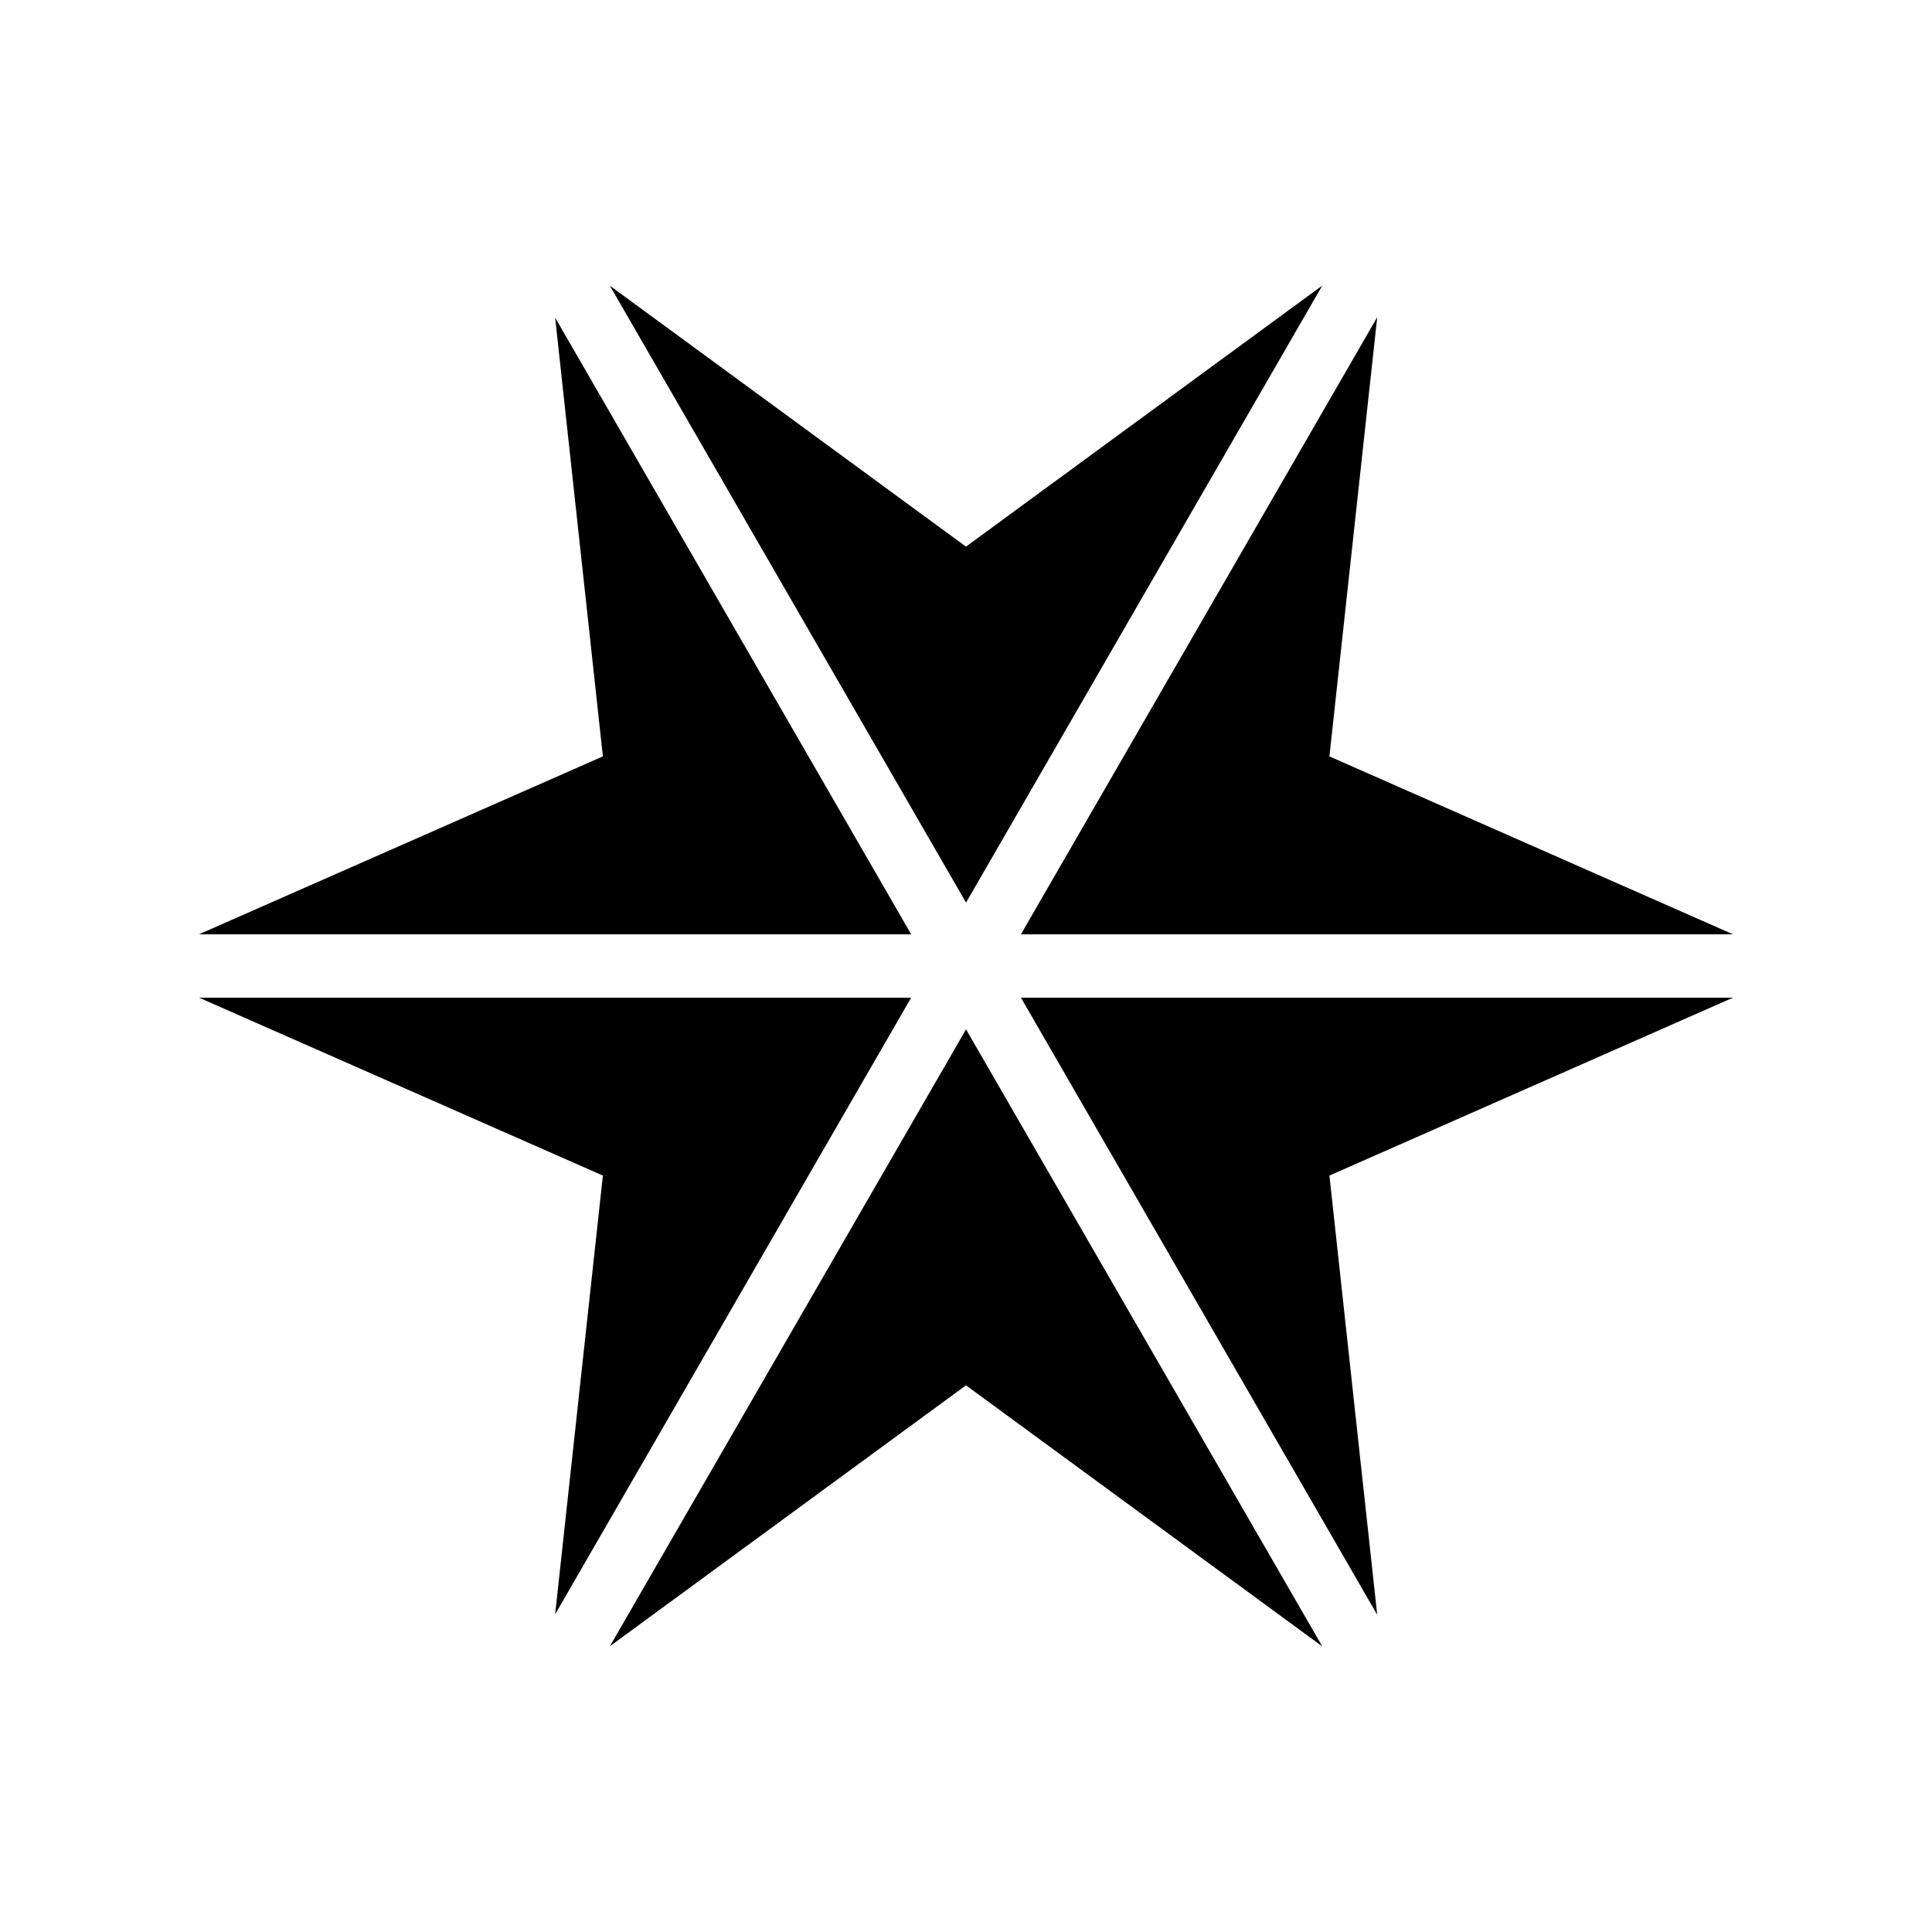
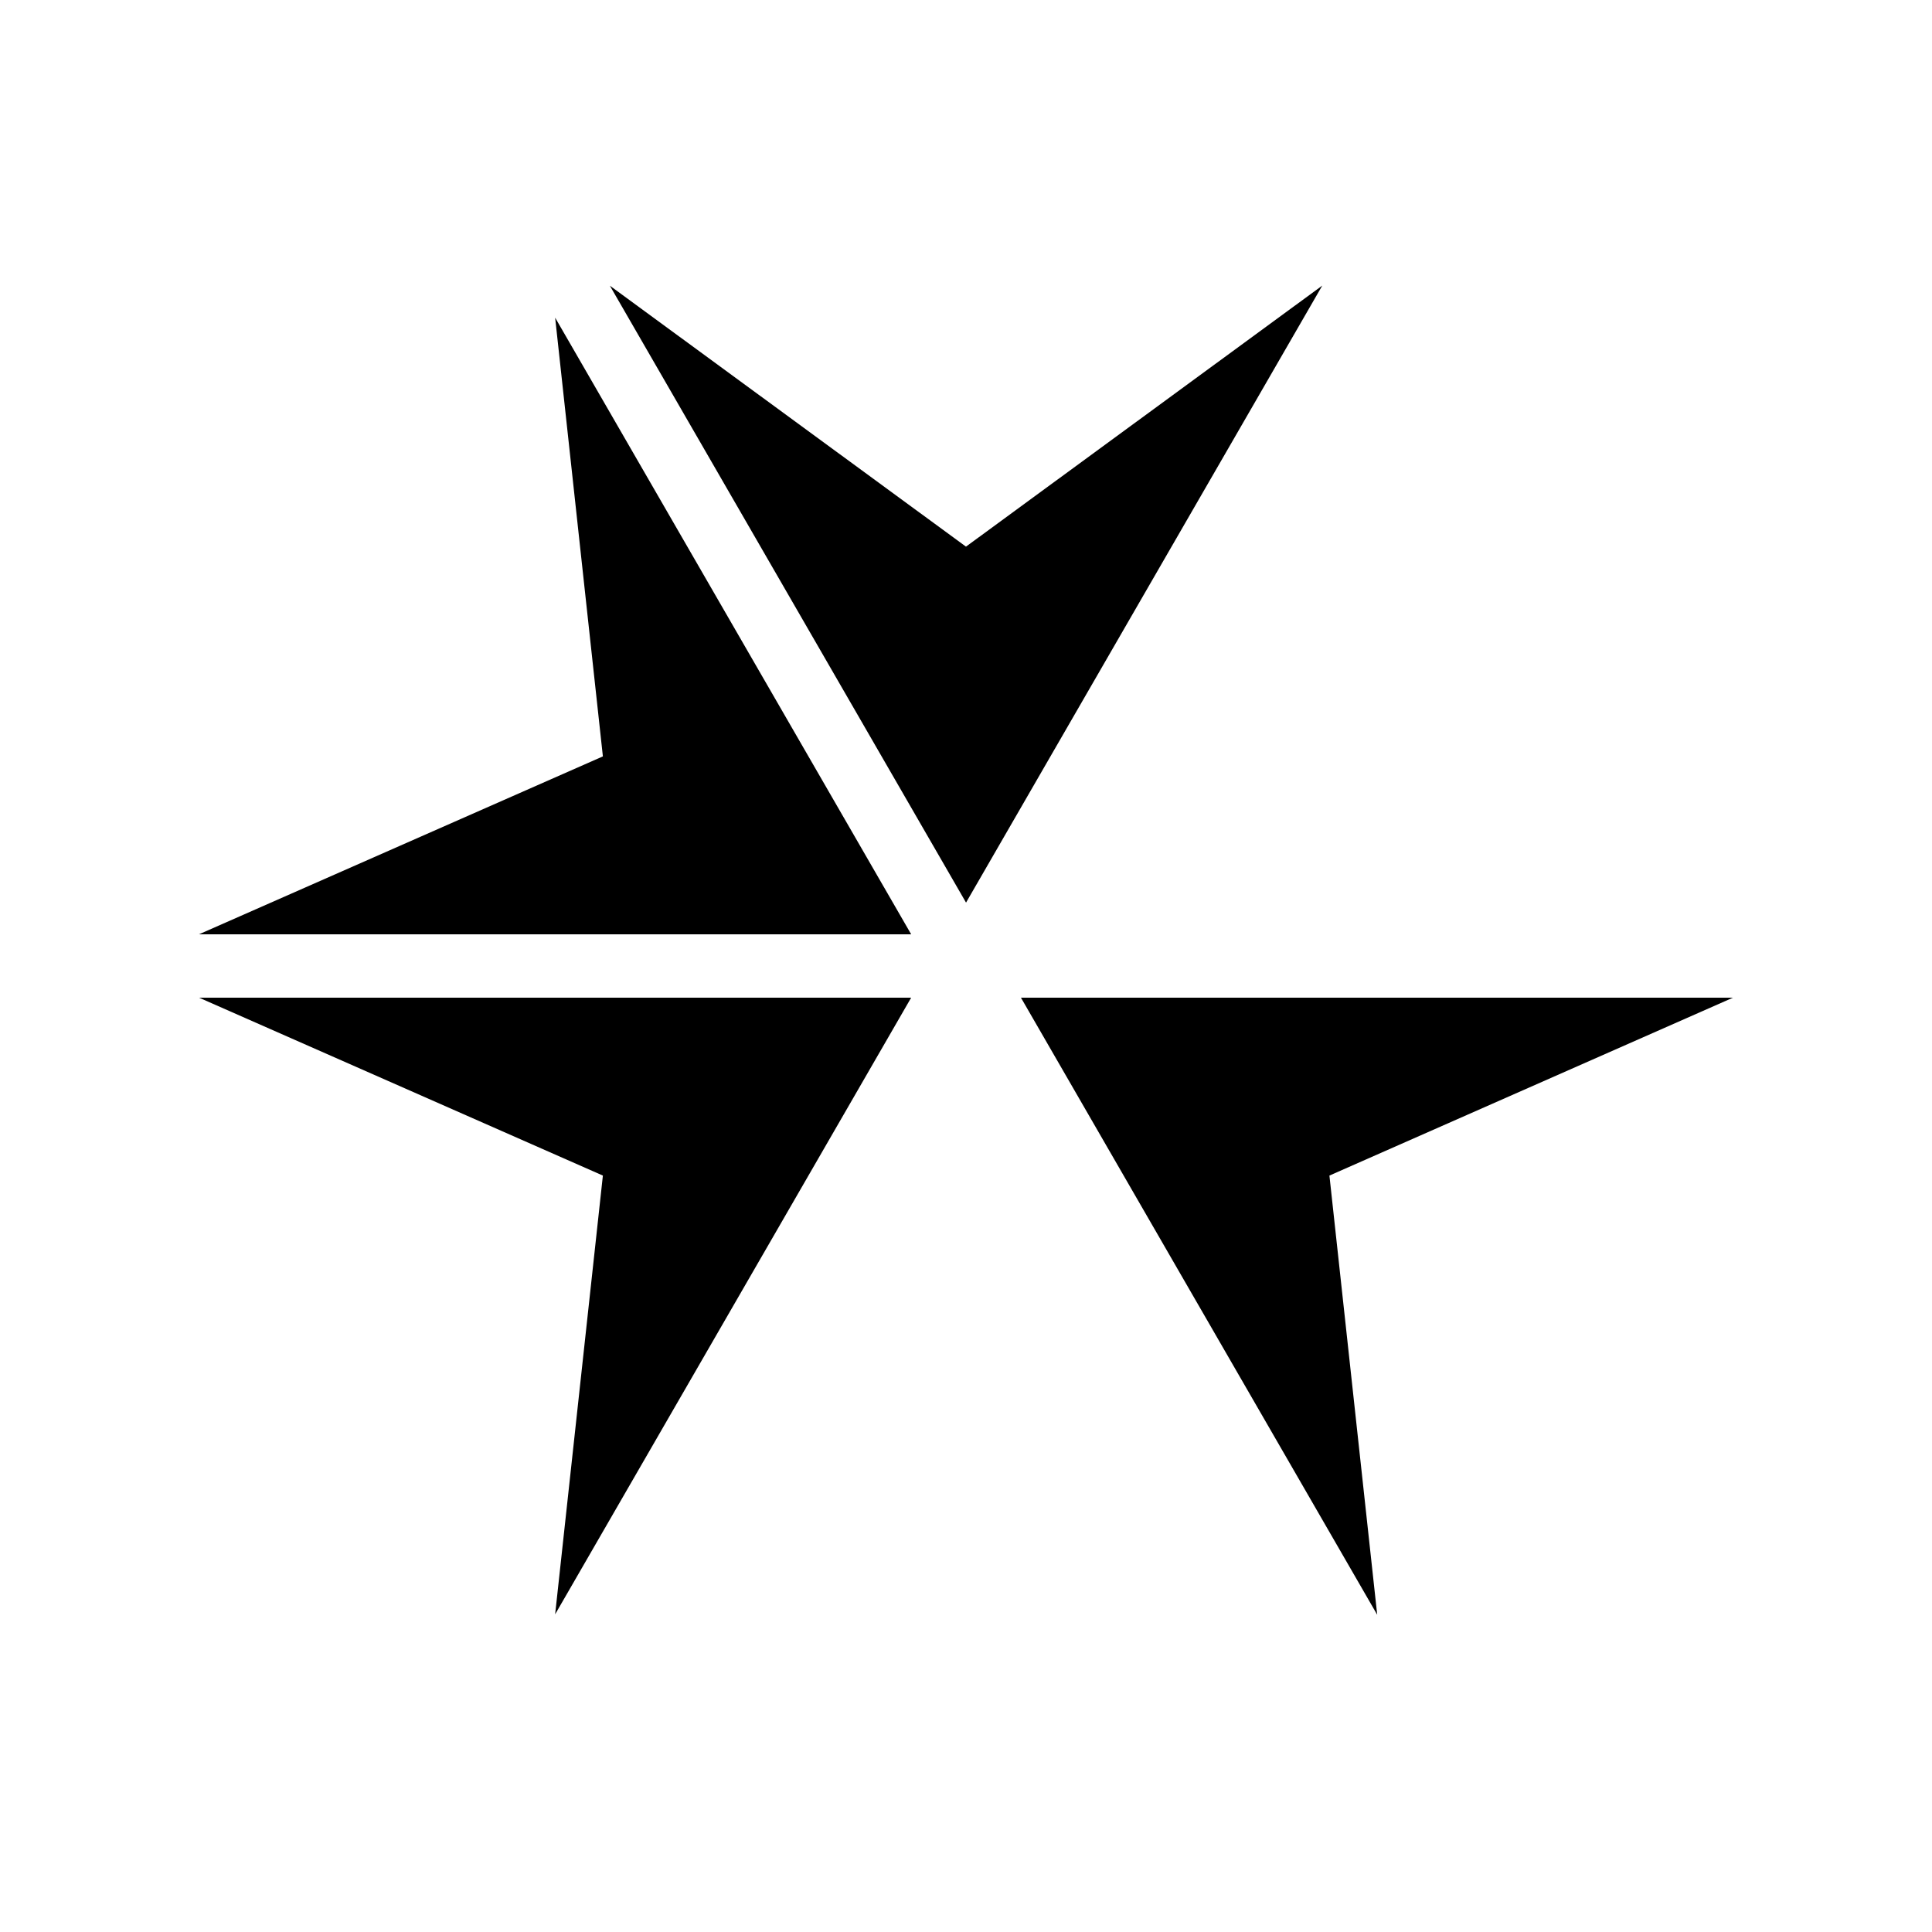
<svg xmlns="http://www.w3.org/2000/svg" fill="#000000" width="800px" height="800px" version="1.1" viewBox="144 144 512 512">
  <g>
    <path d="m385.47 391.6-94.352-163.42 12.652 116.27-107.04 47.148z" />
    <path d="m303.77 455.54-12.652 116.27 94.352-163.42h-188.73z" />
    <path d="m414.56 408.39 94.414 163.54-12.664-116.39 106.95-47.148z" />
-     <path d="m414.56 391.6h188.7l-106.95-47.148 12.664-116.38z" />
-     <path d="m494.42 580.31-94.41-163.52-94.387 163.48 94.371-69.145z" />
+     <path d="m414.56 391.6h188.7z" />
    <path d="m494.42 219.68-94.426 69.184-94.371-69.145 94.387 163.48z" />
  </g>
</svg>